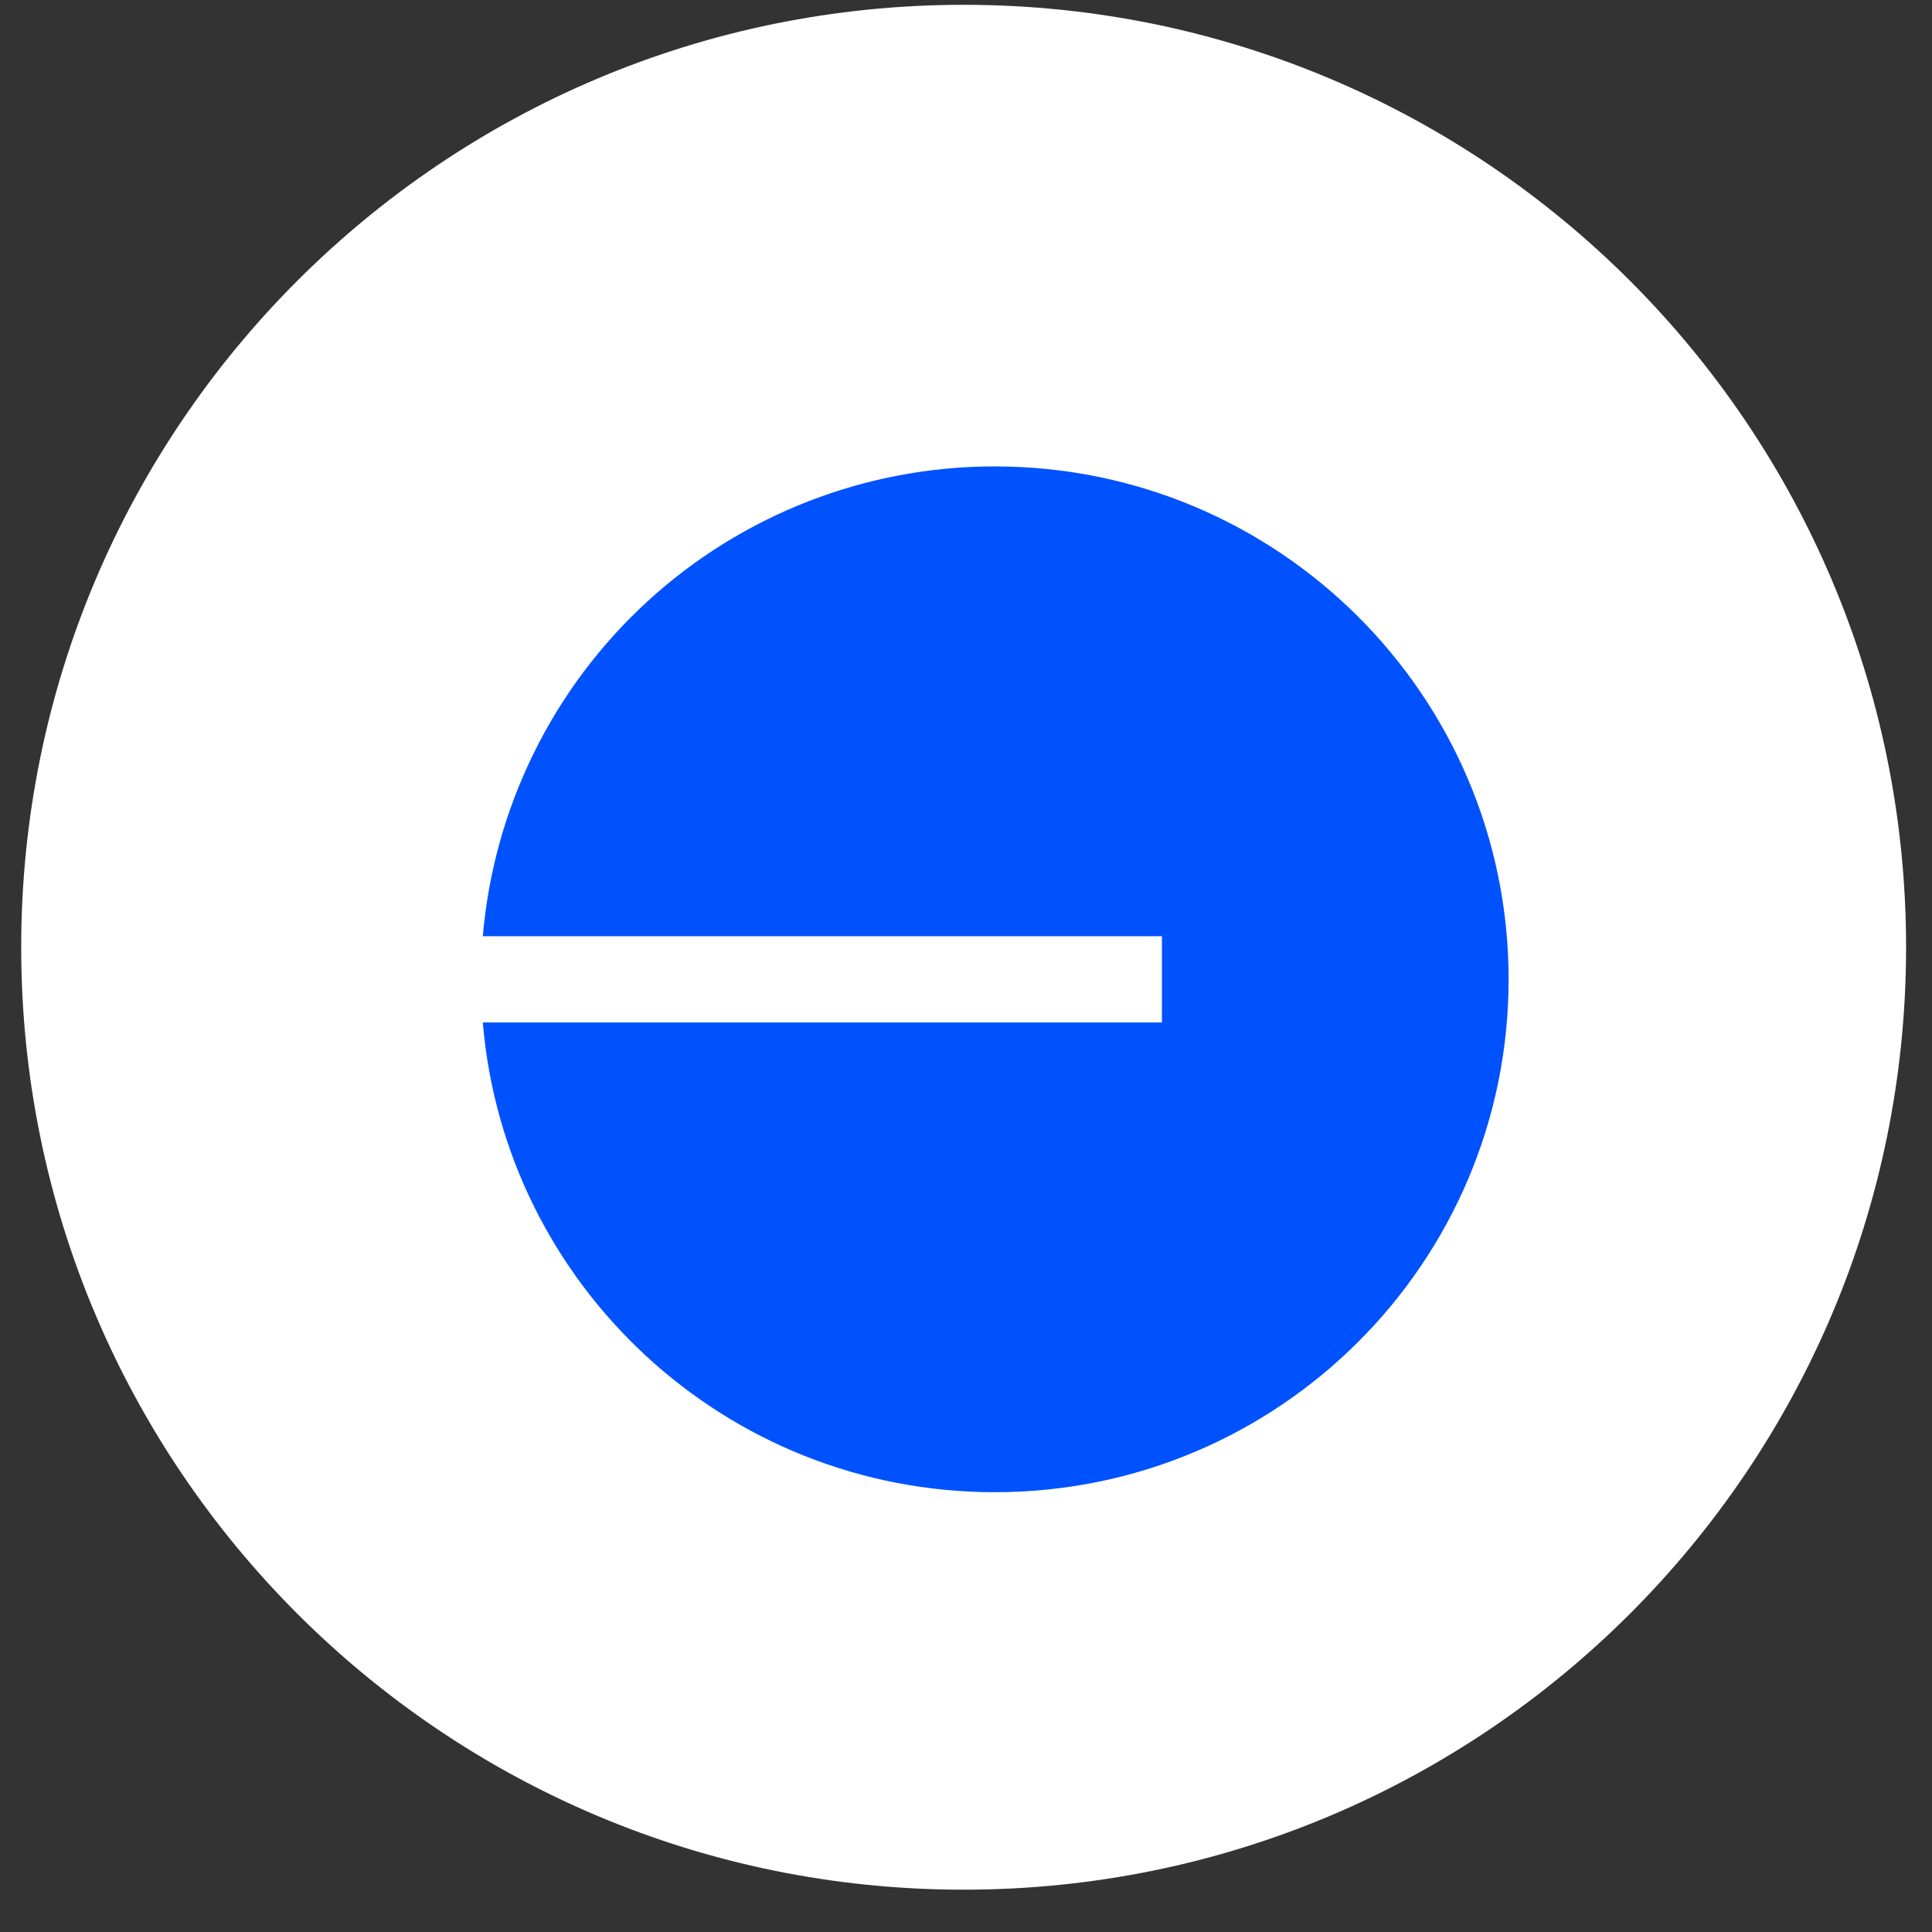
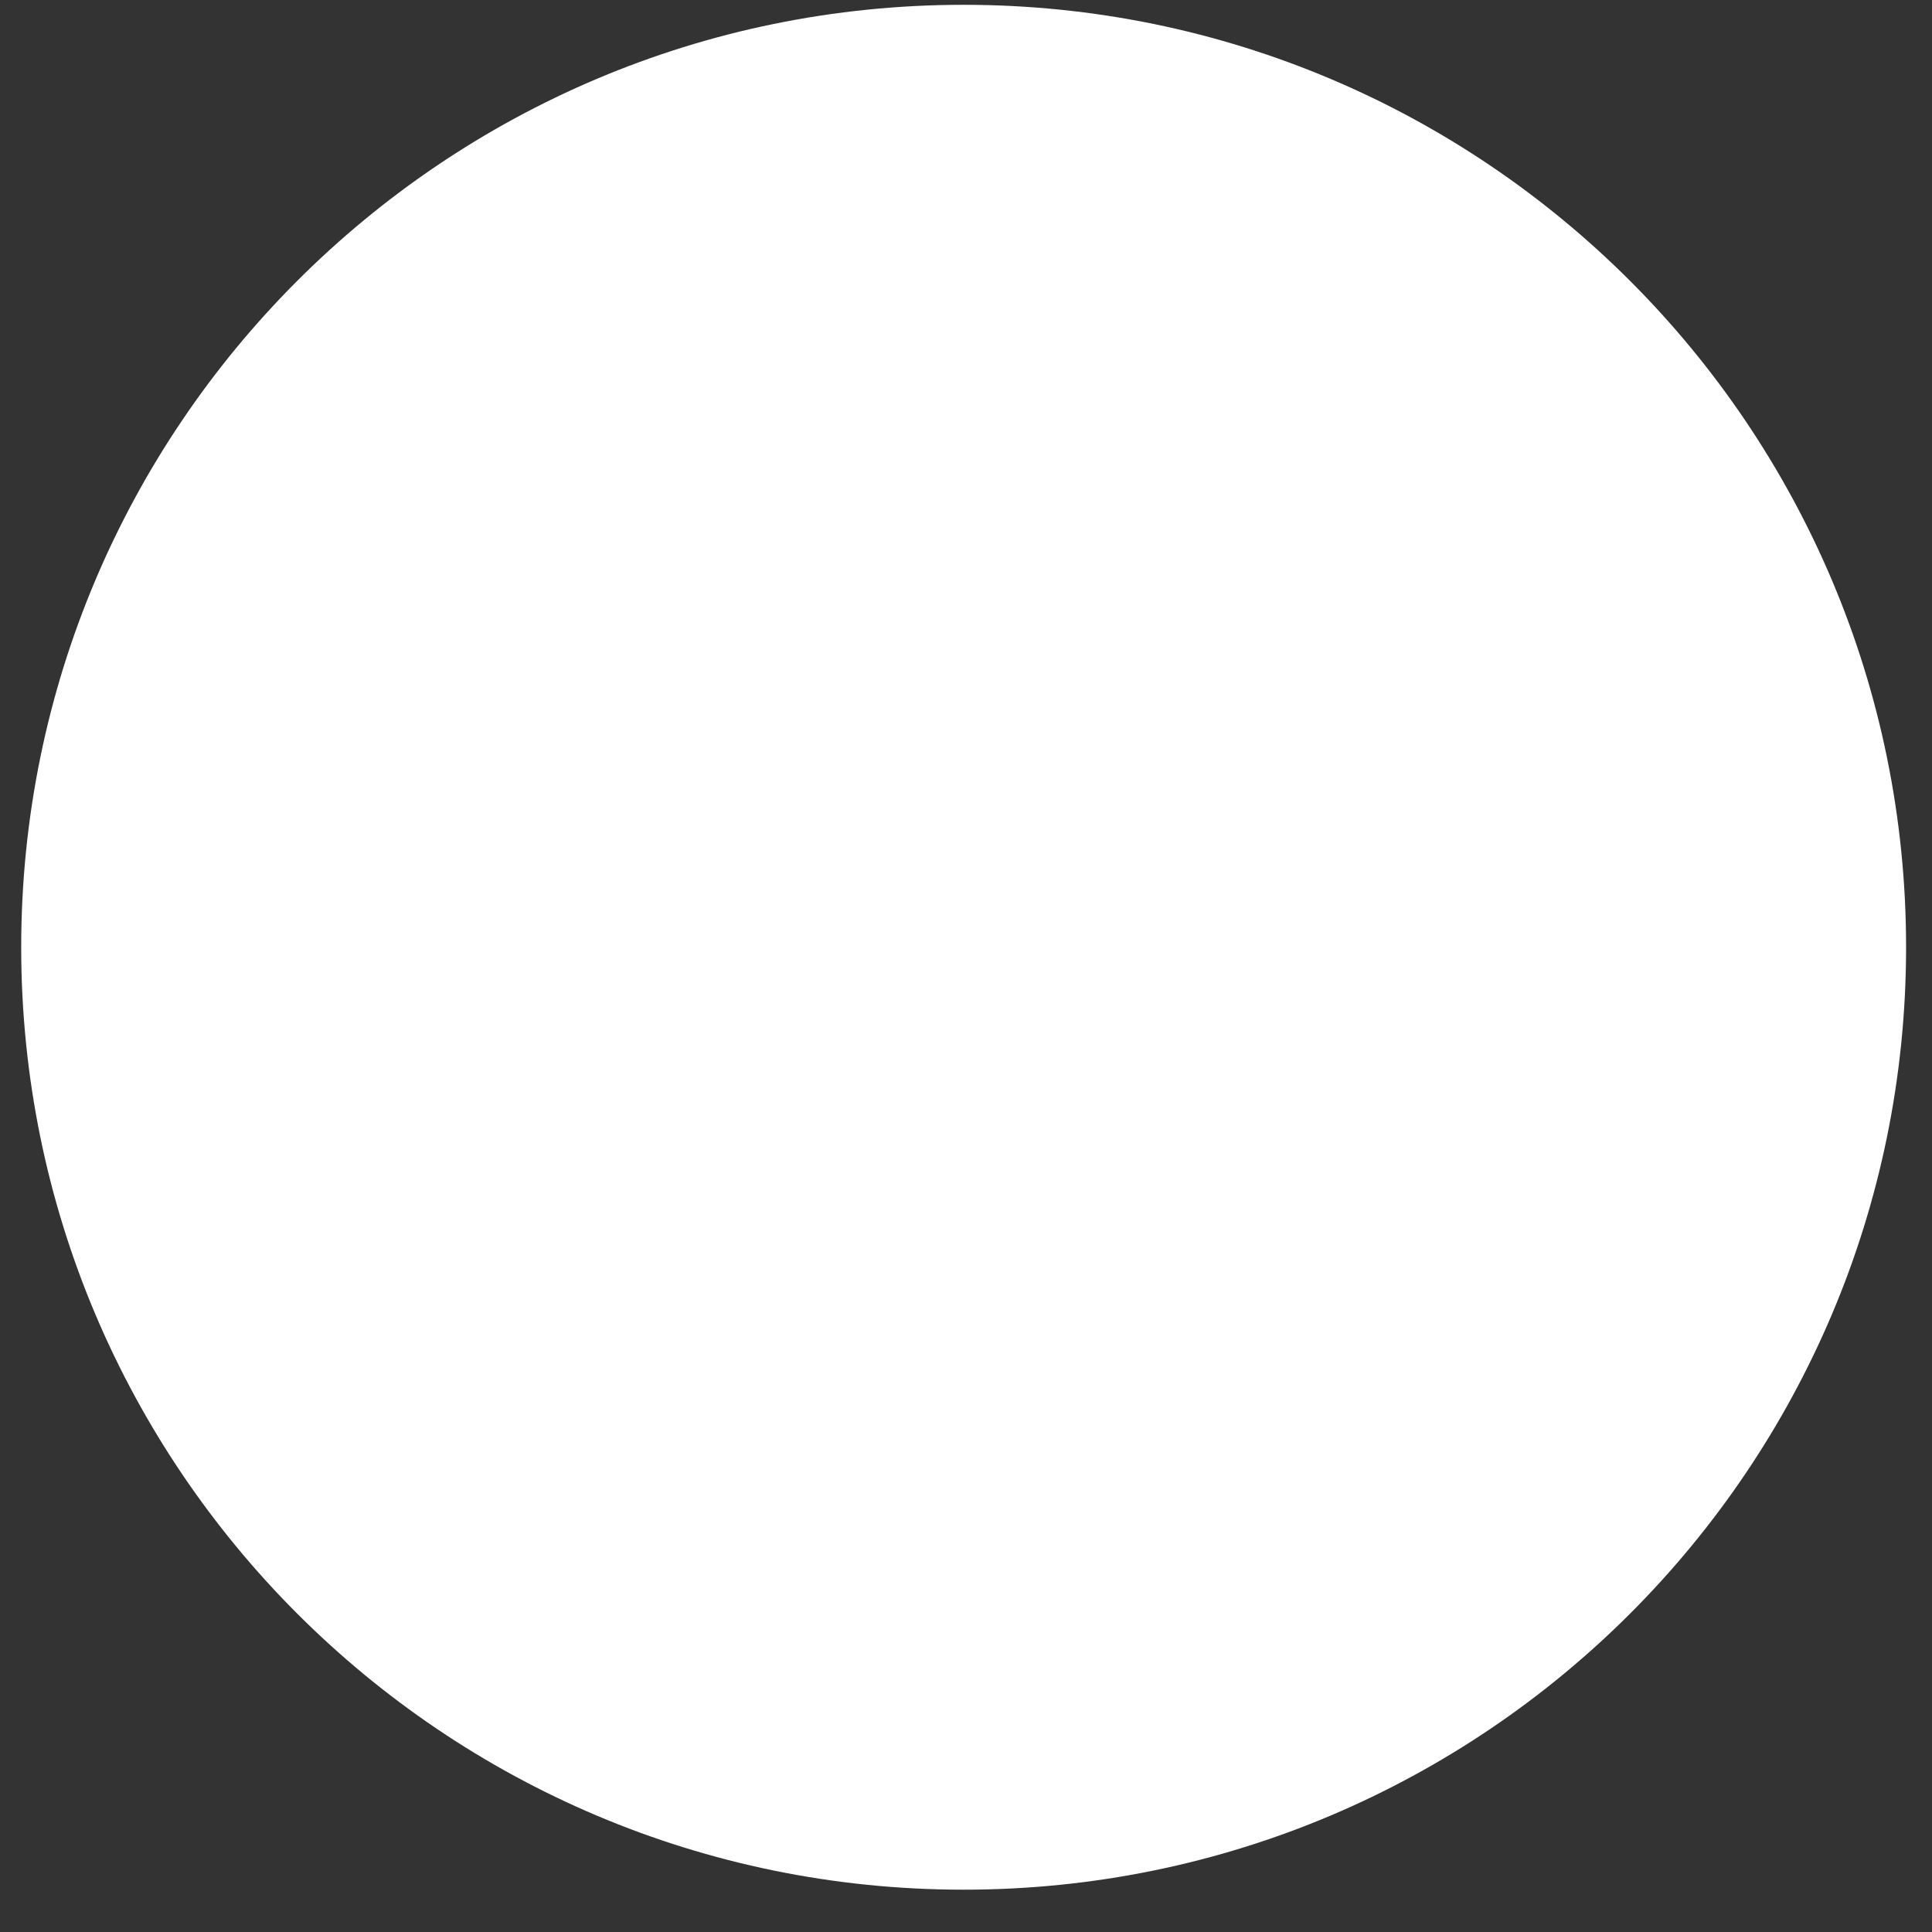
<svg xmlns="http://www.w3.org/2000/svg" width="41" height="41" viewBox="0 0 41 41" fill="none">
  <rect x="0" y="0" width="41" height="41" fill="#333333" stroke="none" />
  <path fillRule="evenodd" clipRule="evenodd" d="M20.45 40.102C31.496 40.102 40.45 31.148 40.45 20.102C40.45 9.057 31.496 0.102 20.45 0.102C9.404 0.102 0.45 9.057 0.45 20.102C0.45 31.148 9.404 40.102 20.45 40.102Z" fill="white" />
-   <path d="M21.111 31.667C27.133 31.667 32.015 26.793 32.015 20.783C32.015 14.772 27.133 9.898 21.111 9.898C18.381 9.896 15.748 10.92 13.736 12.766C11.724 14.613 10.479 17.147 10.246 19.868H24.658V21.698H10.246C10.711 27.28 15.399 31.667 21.111 31.667Z" fill="#0052FF" />
</svg>